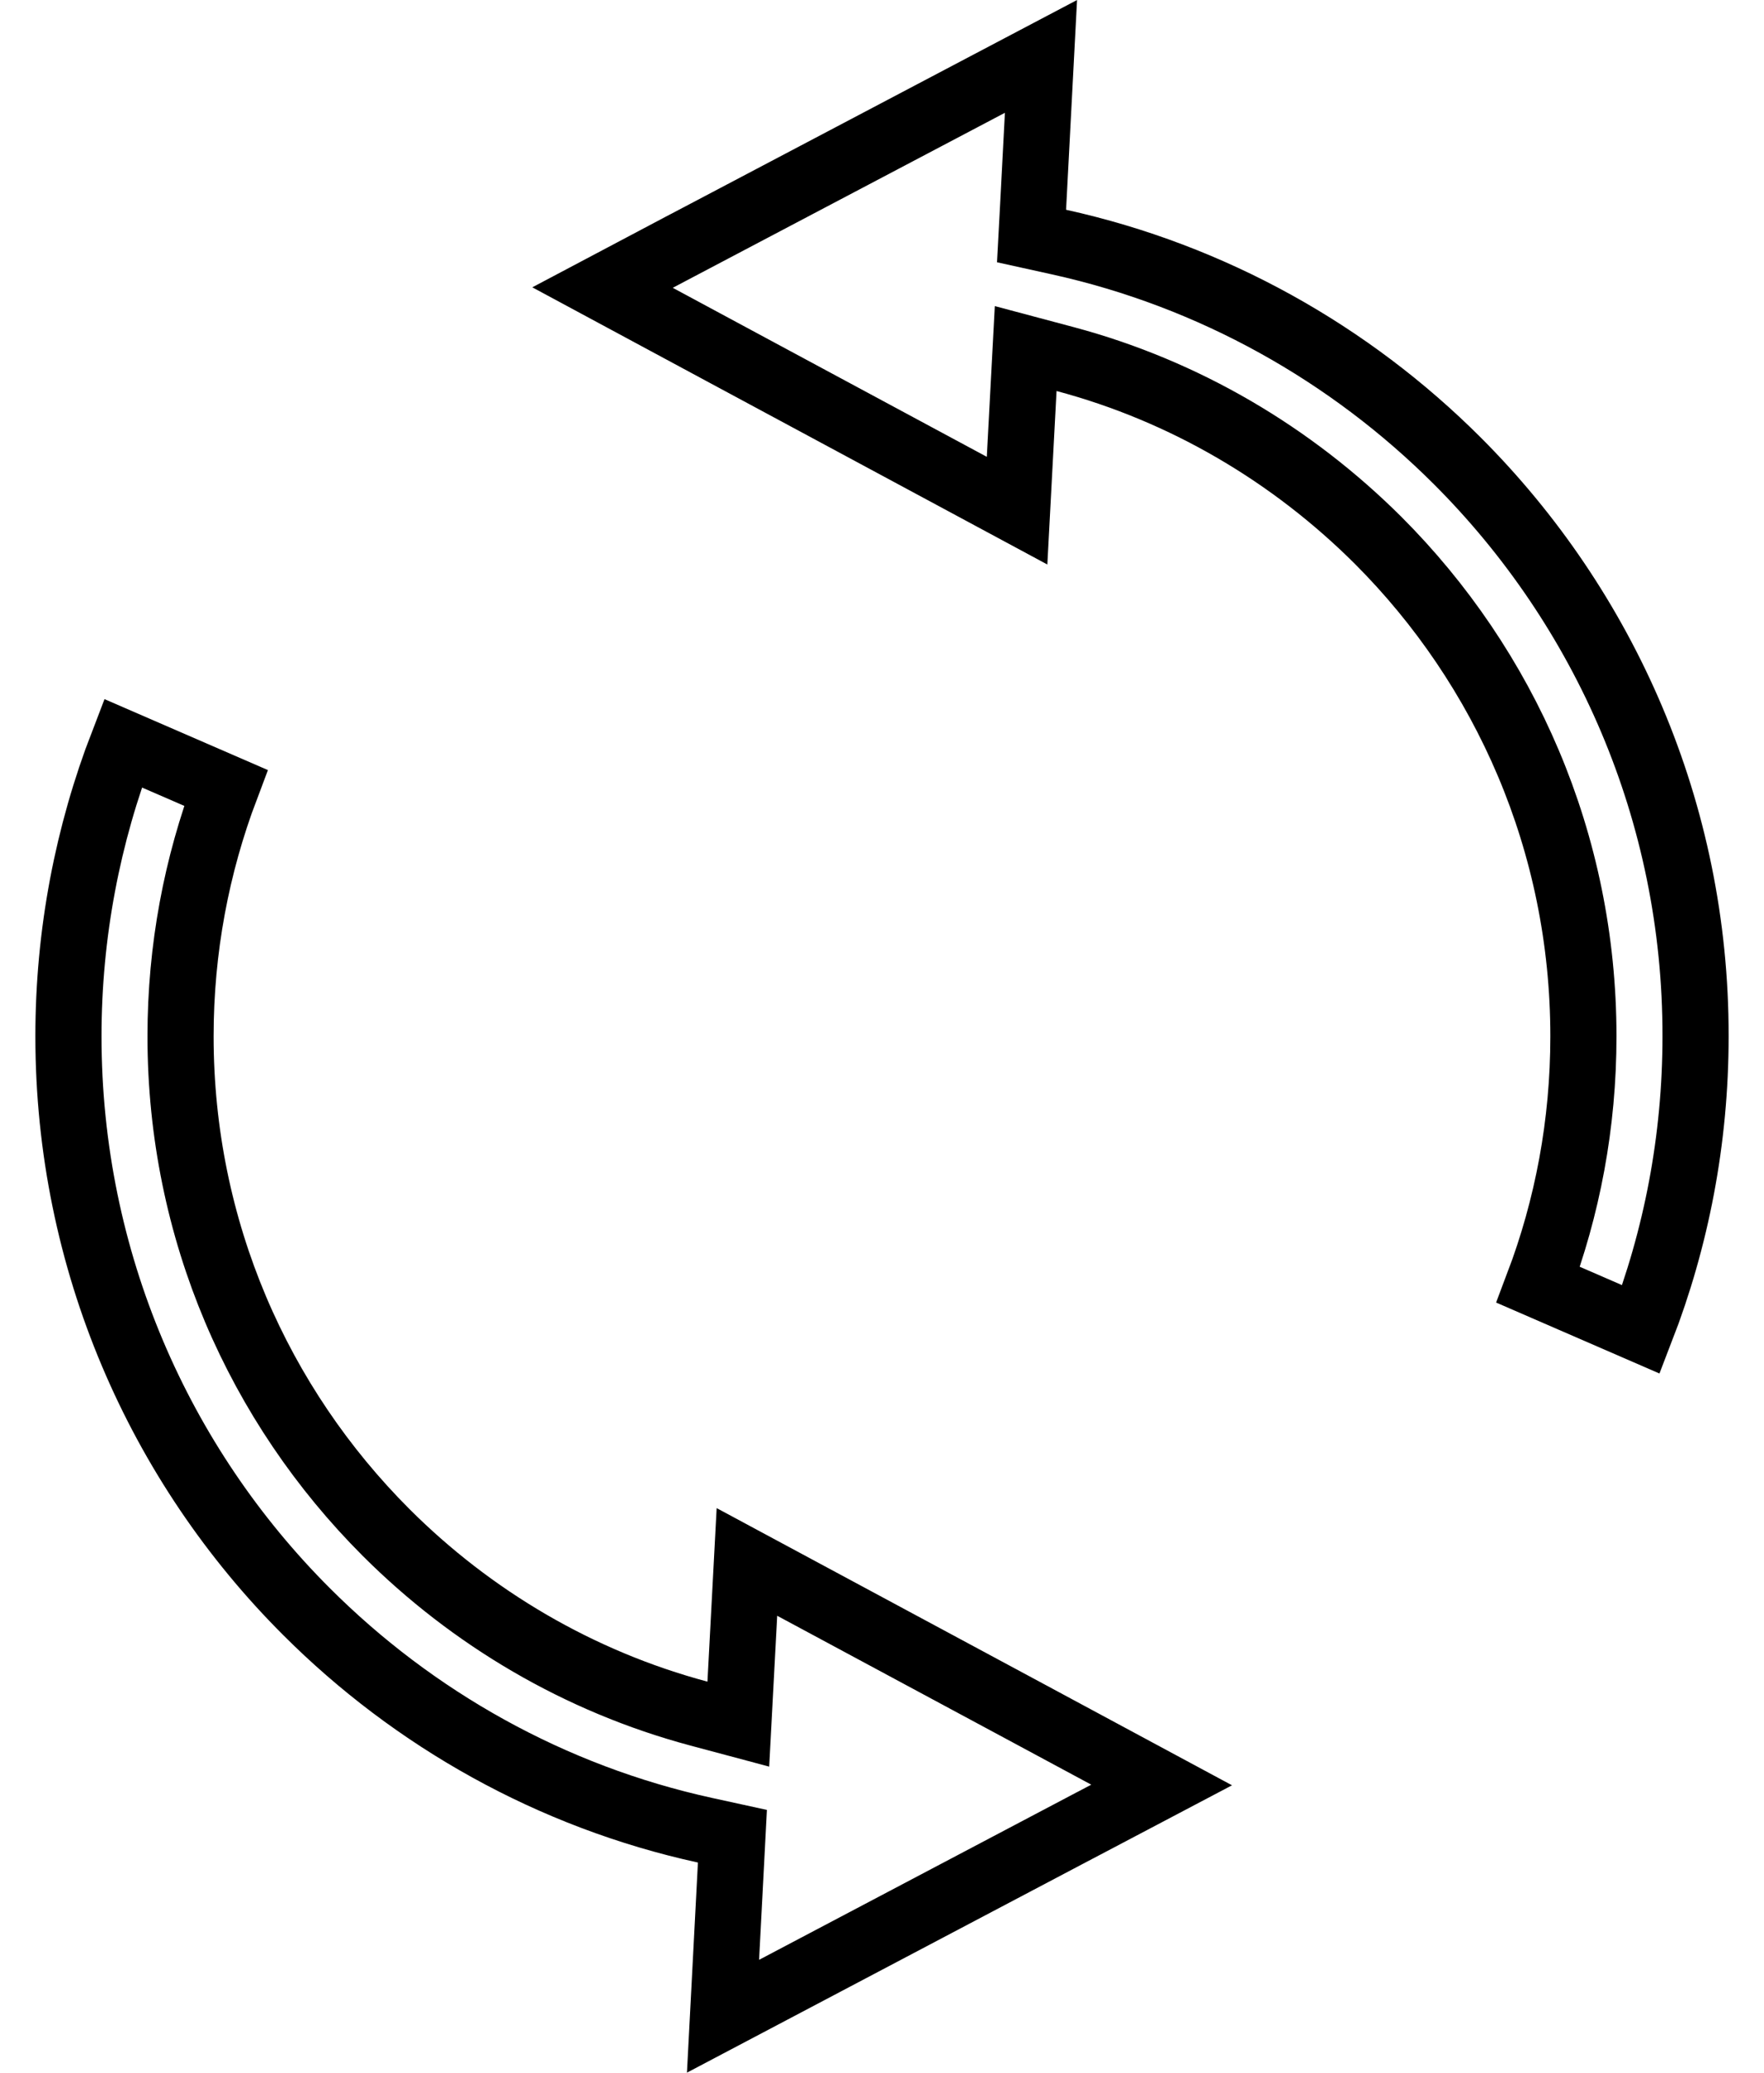
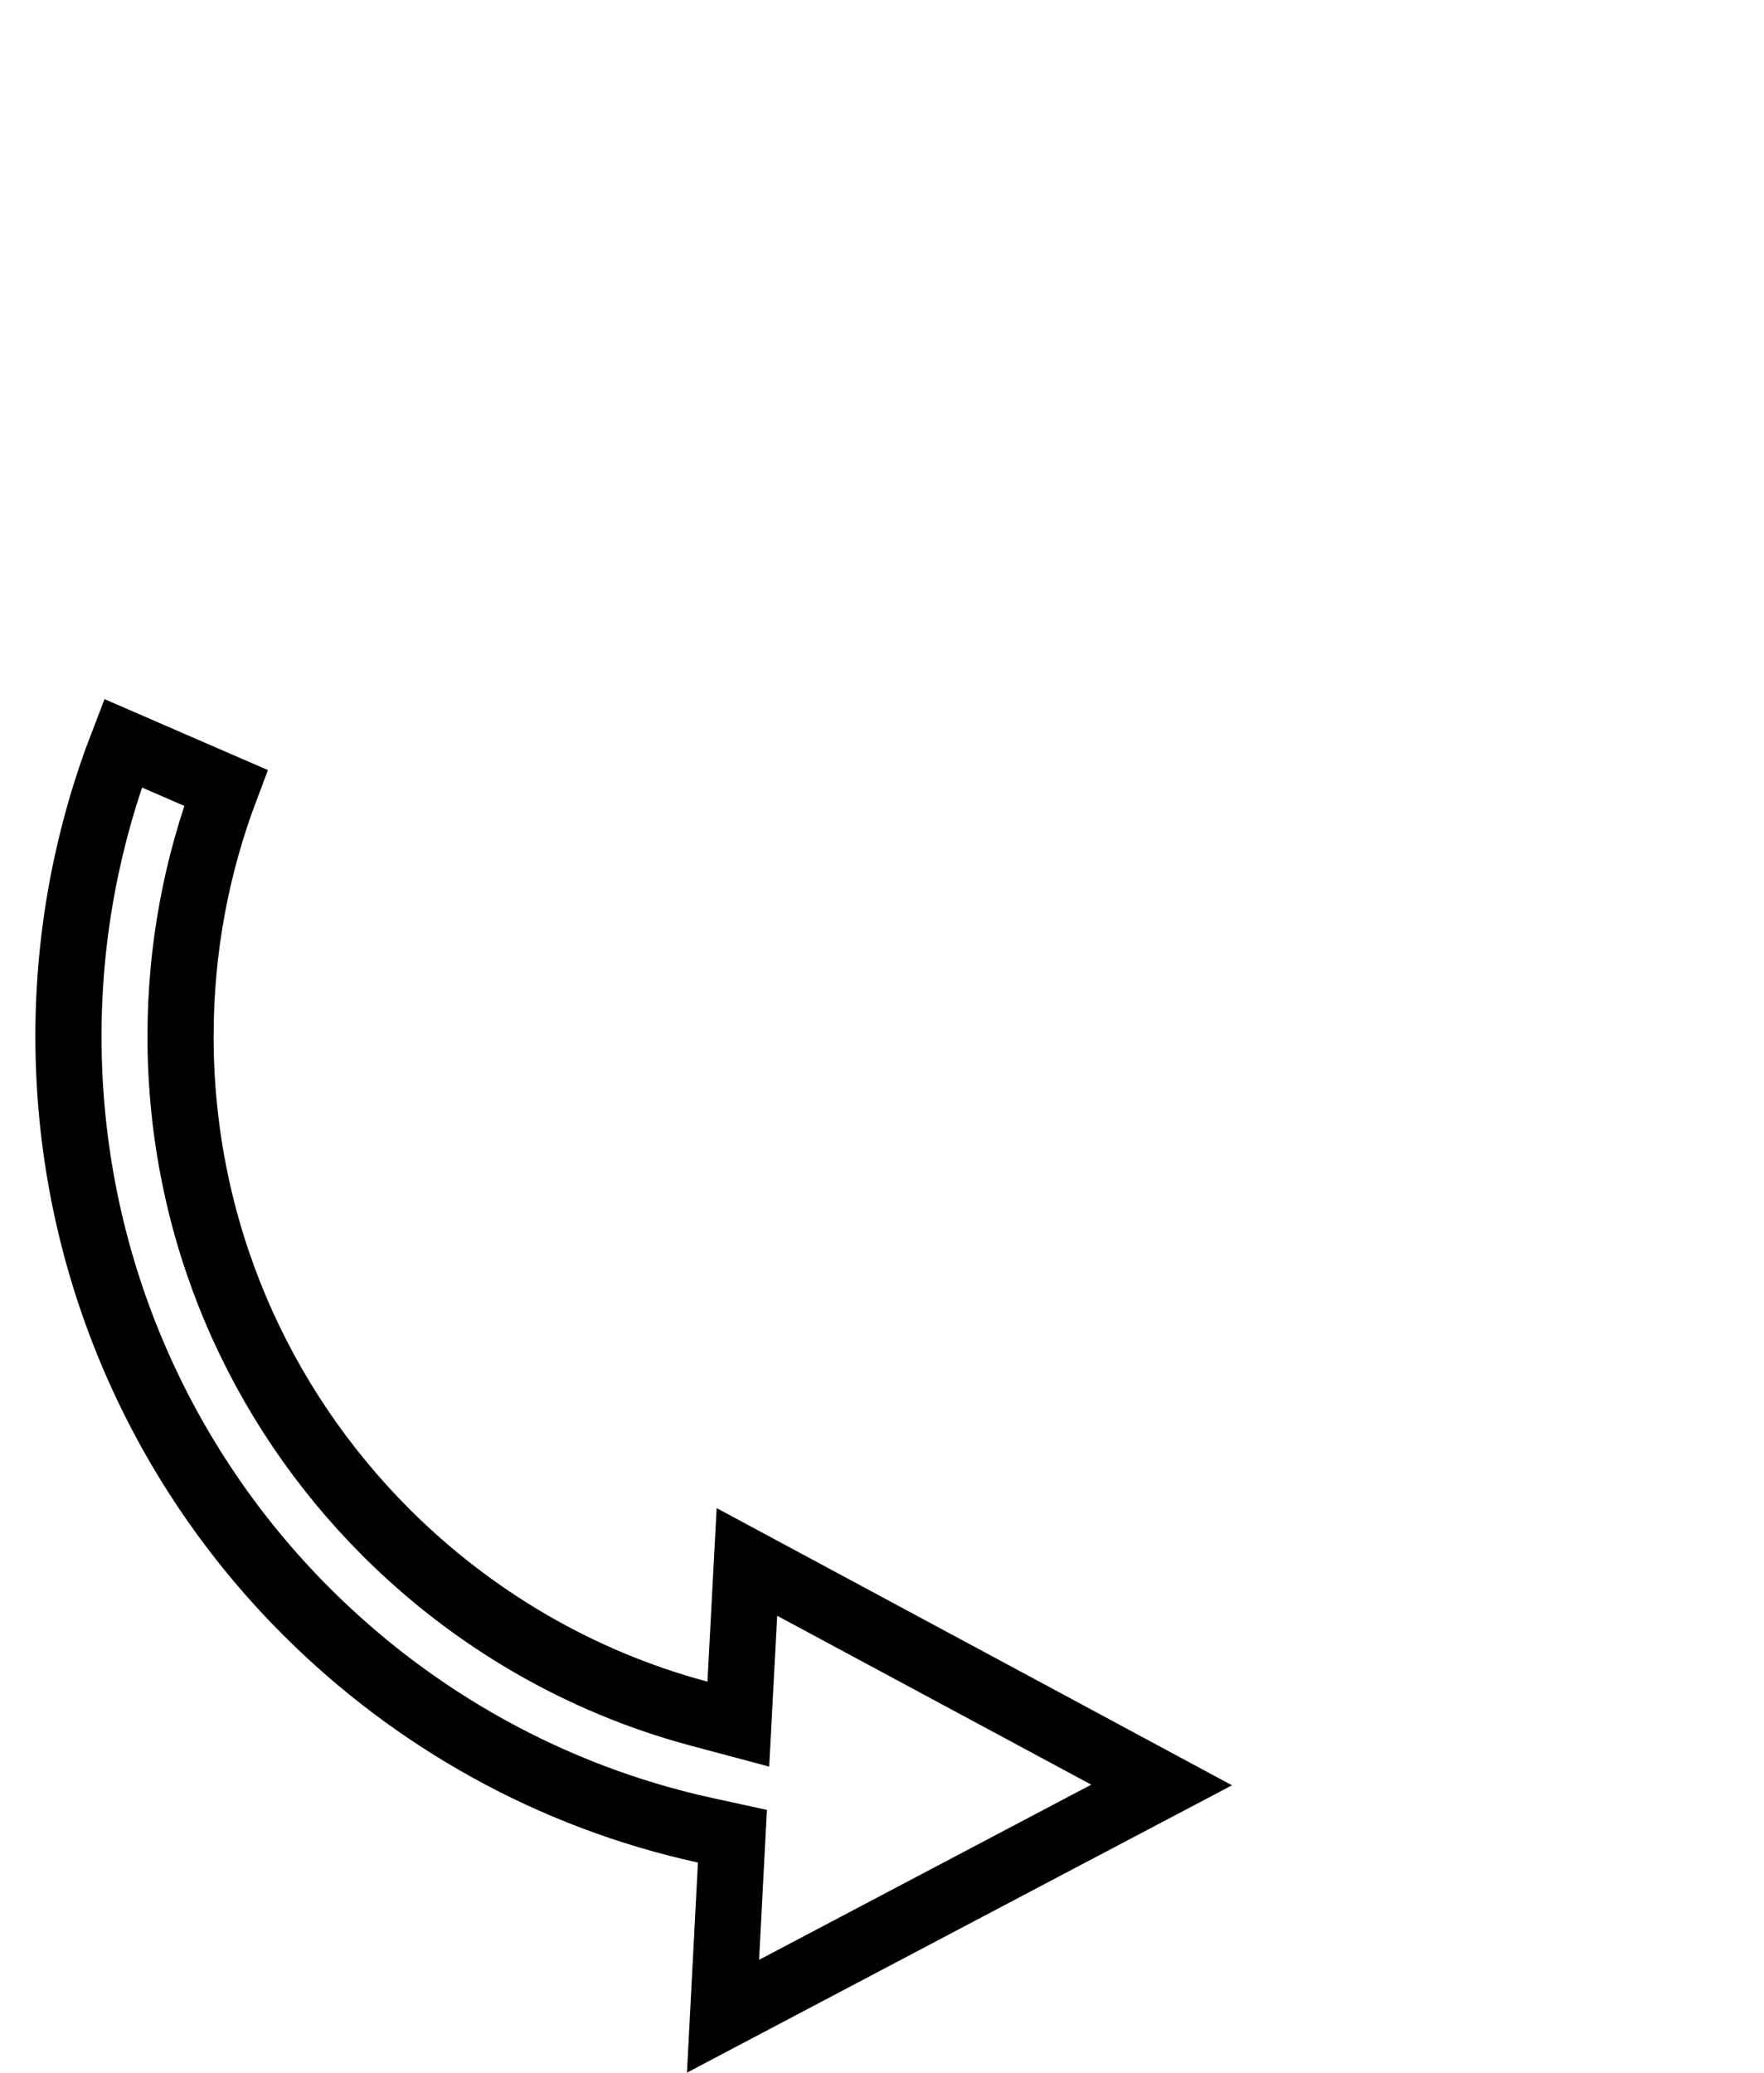
<svg xmlns="http://www.w3.org/2000/svg" width="40" height="47" viewBox="0 0 40 47" fill="none">
-   <path d="M23.425 4.717L23.391 5.352L24.012 5.489C27.5 6.258 30.614 8.019 33.049 10.454C36.384 13.789 38.455 18.411 38.448 23.499V23.5C38.448 25.845 38.009 28.088 37.212 30.147L34.88 29.134C35.543 27.384 35.905 25.488 35.905 23.5C35.905 19.103 34.13 15.134 31.247 12.25L31.246 12.249C29.304 10.315 26.879 8.87 24.151 8.142L23.258 7.904L23.209 8.827L23.063 11.58L16.666 8.138L16.666 8.138L13.663 6.521L15.388 5.608L15.389 5.608L23.605 1.279L23.425 4.717Z" stroke="black" stroke-width="1.5" />
  <path d="M23.34 38.862L26.341 40.477L24.606 41.391L24.605 41.391L16.395 45.721L16.575 42.275L16.608 41.639L15.986 41.503C12.5 40.74 9.386 38.981 6.951 36.546L6.951 36.546C3.617 33.217 1.552 28.589 1.552 23.5C1.552 21.162 1.991 18.918 2.788 16.853L5.121 17.866C4.458 19.619 4.094 21.511 4.094 23.5C4.094 27.898 5.87 31.865 8.754 34.75L8.754 34.75C10.69 36.685 13.123 38.129 15.848 38.858L16.742 39.097L16.791 38.173L16.937 35.419L23.34 38.862L23.34 38.862Z" stroke="black" stroke-width="1.5" />
</svg>